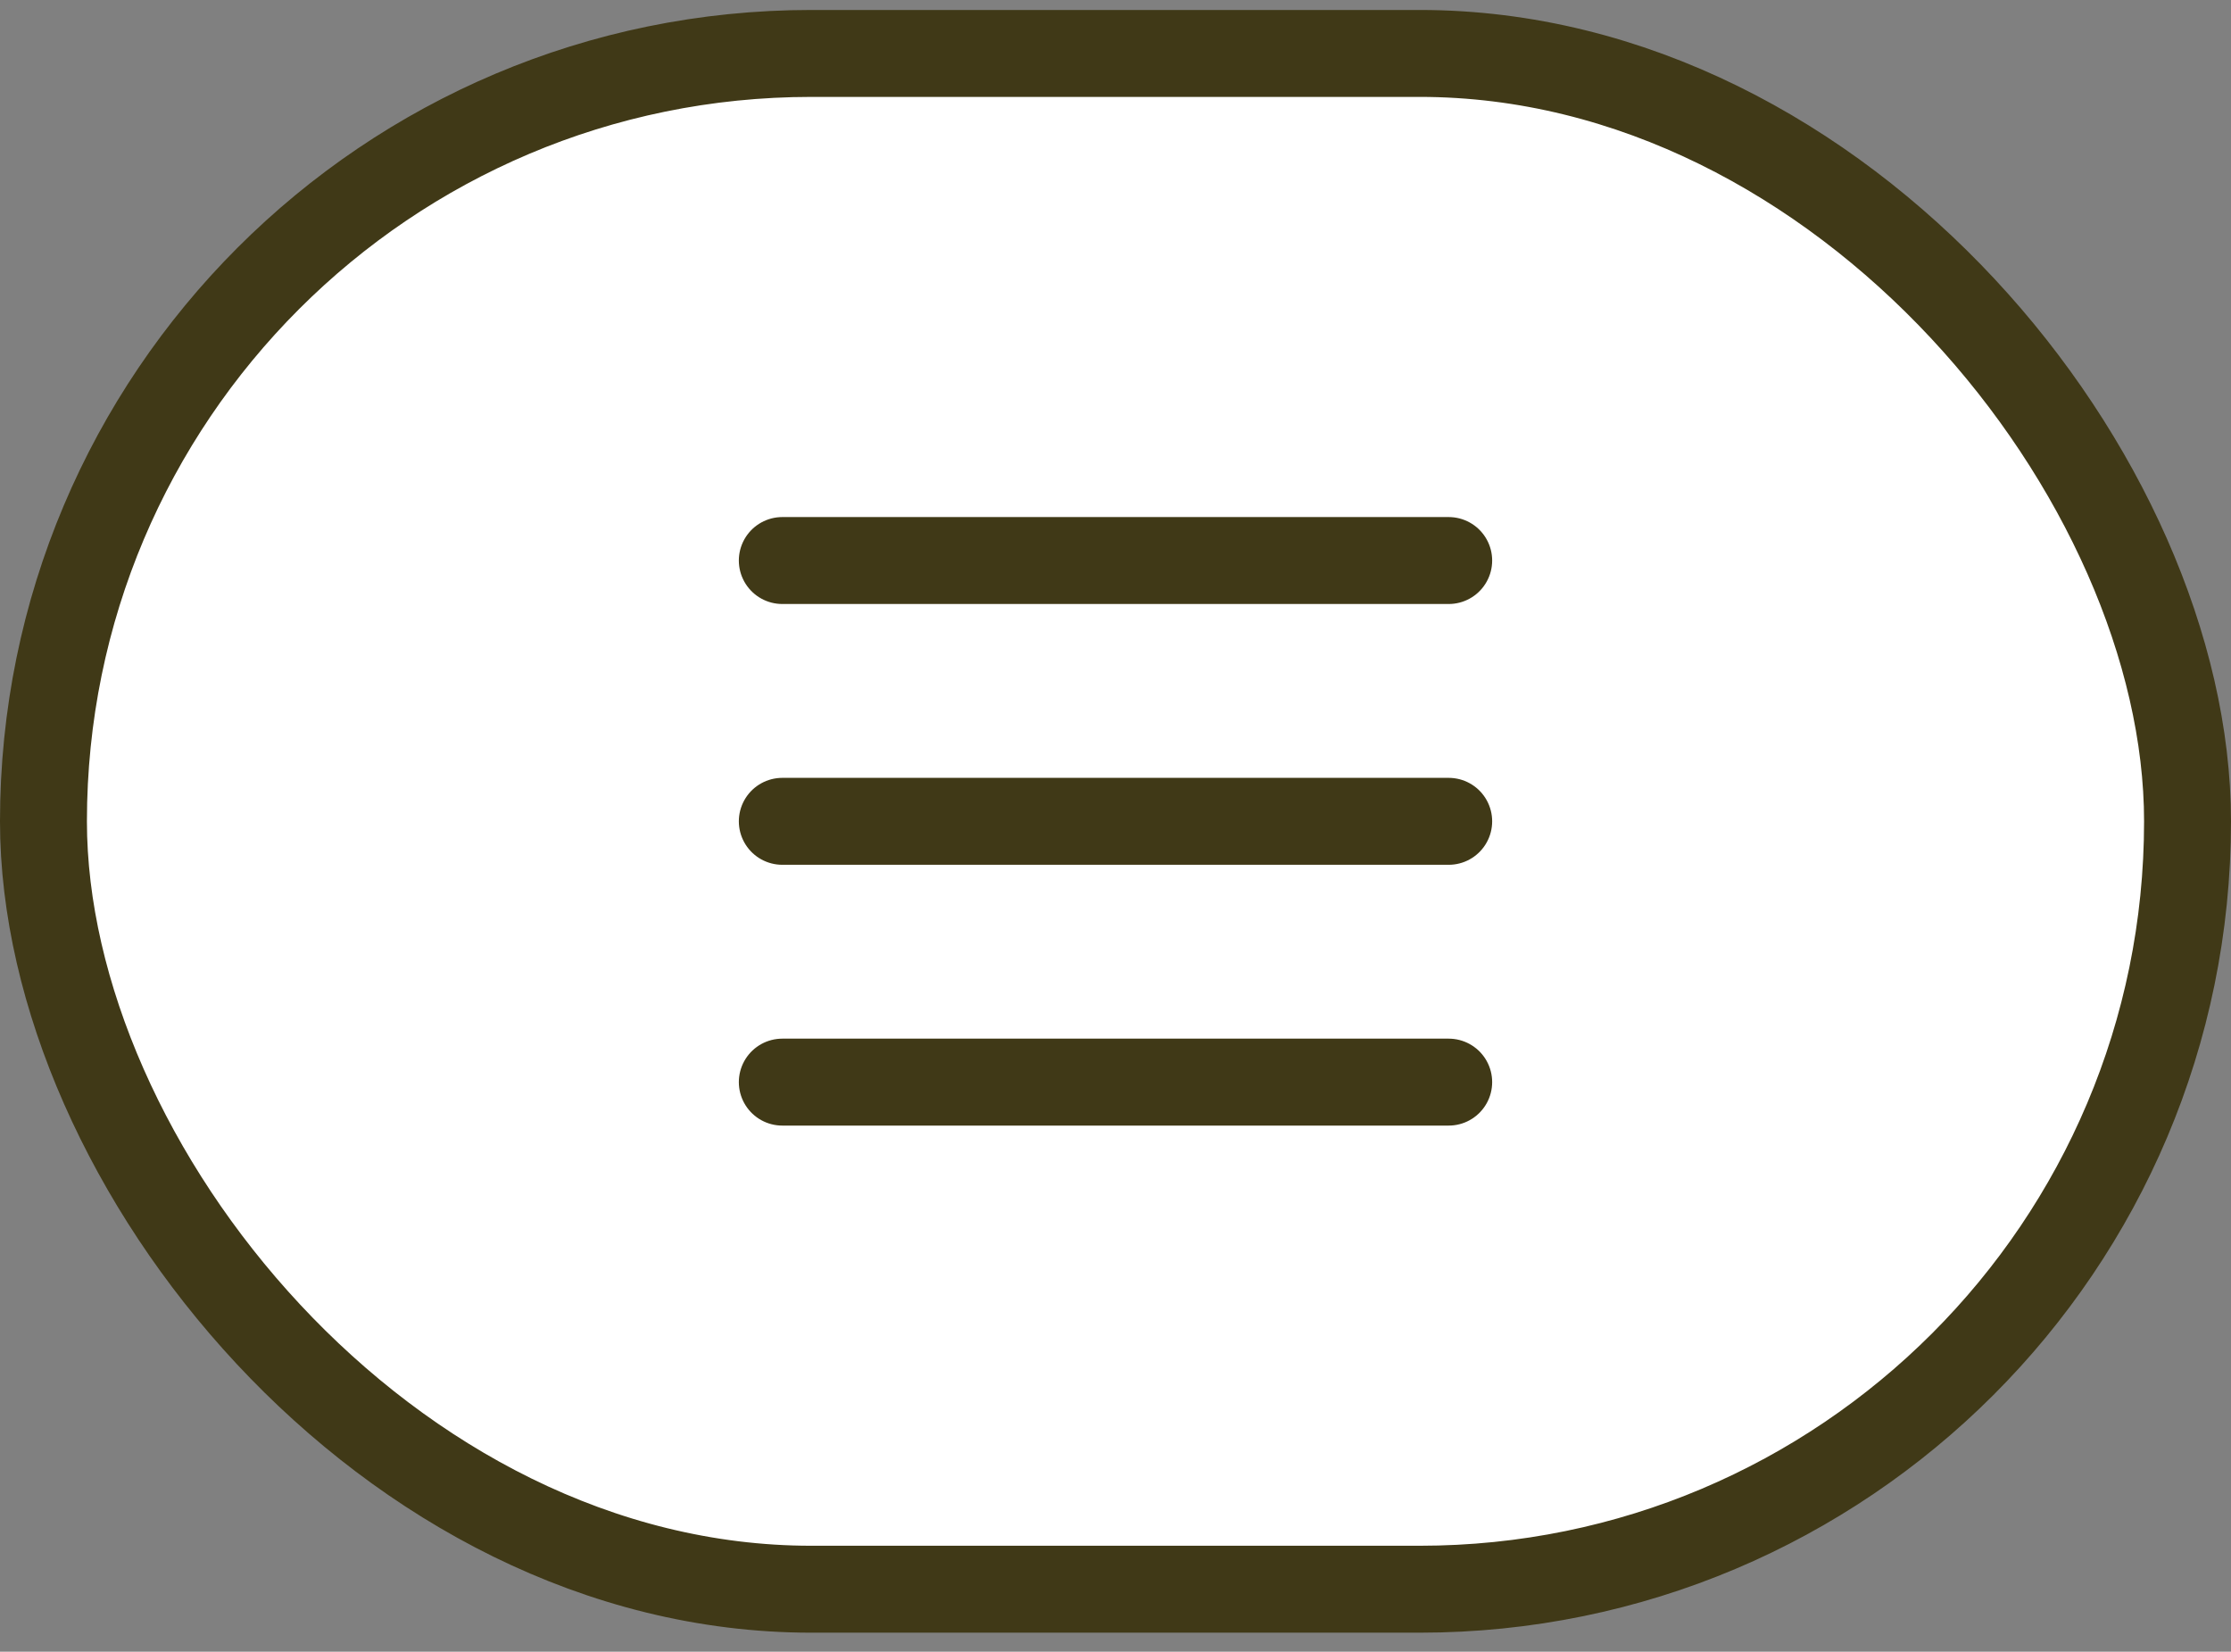
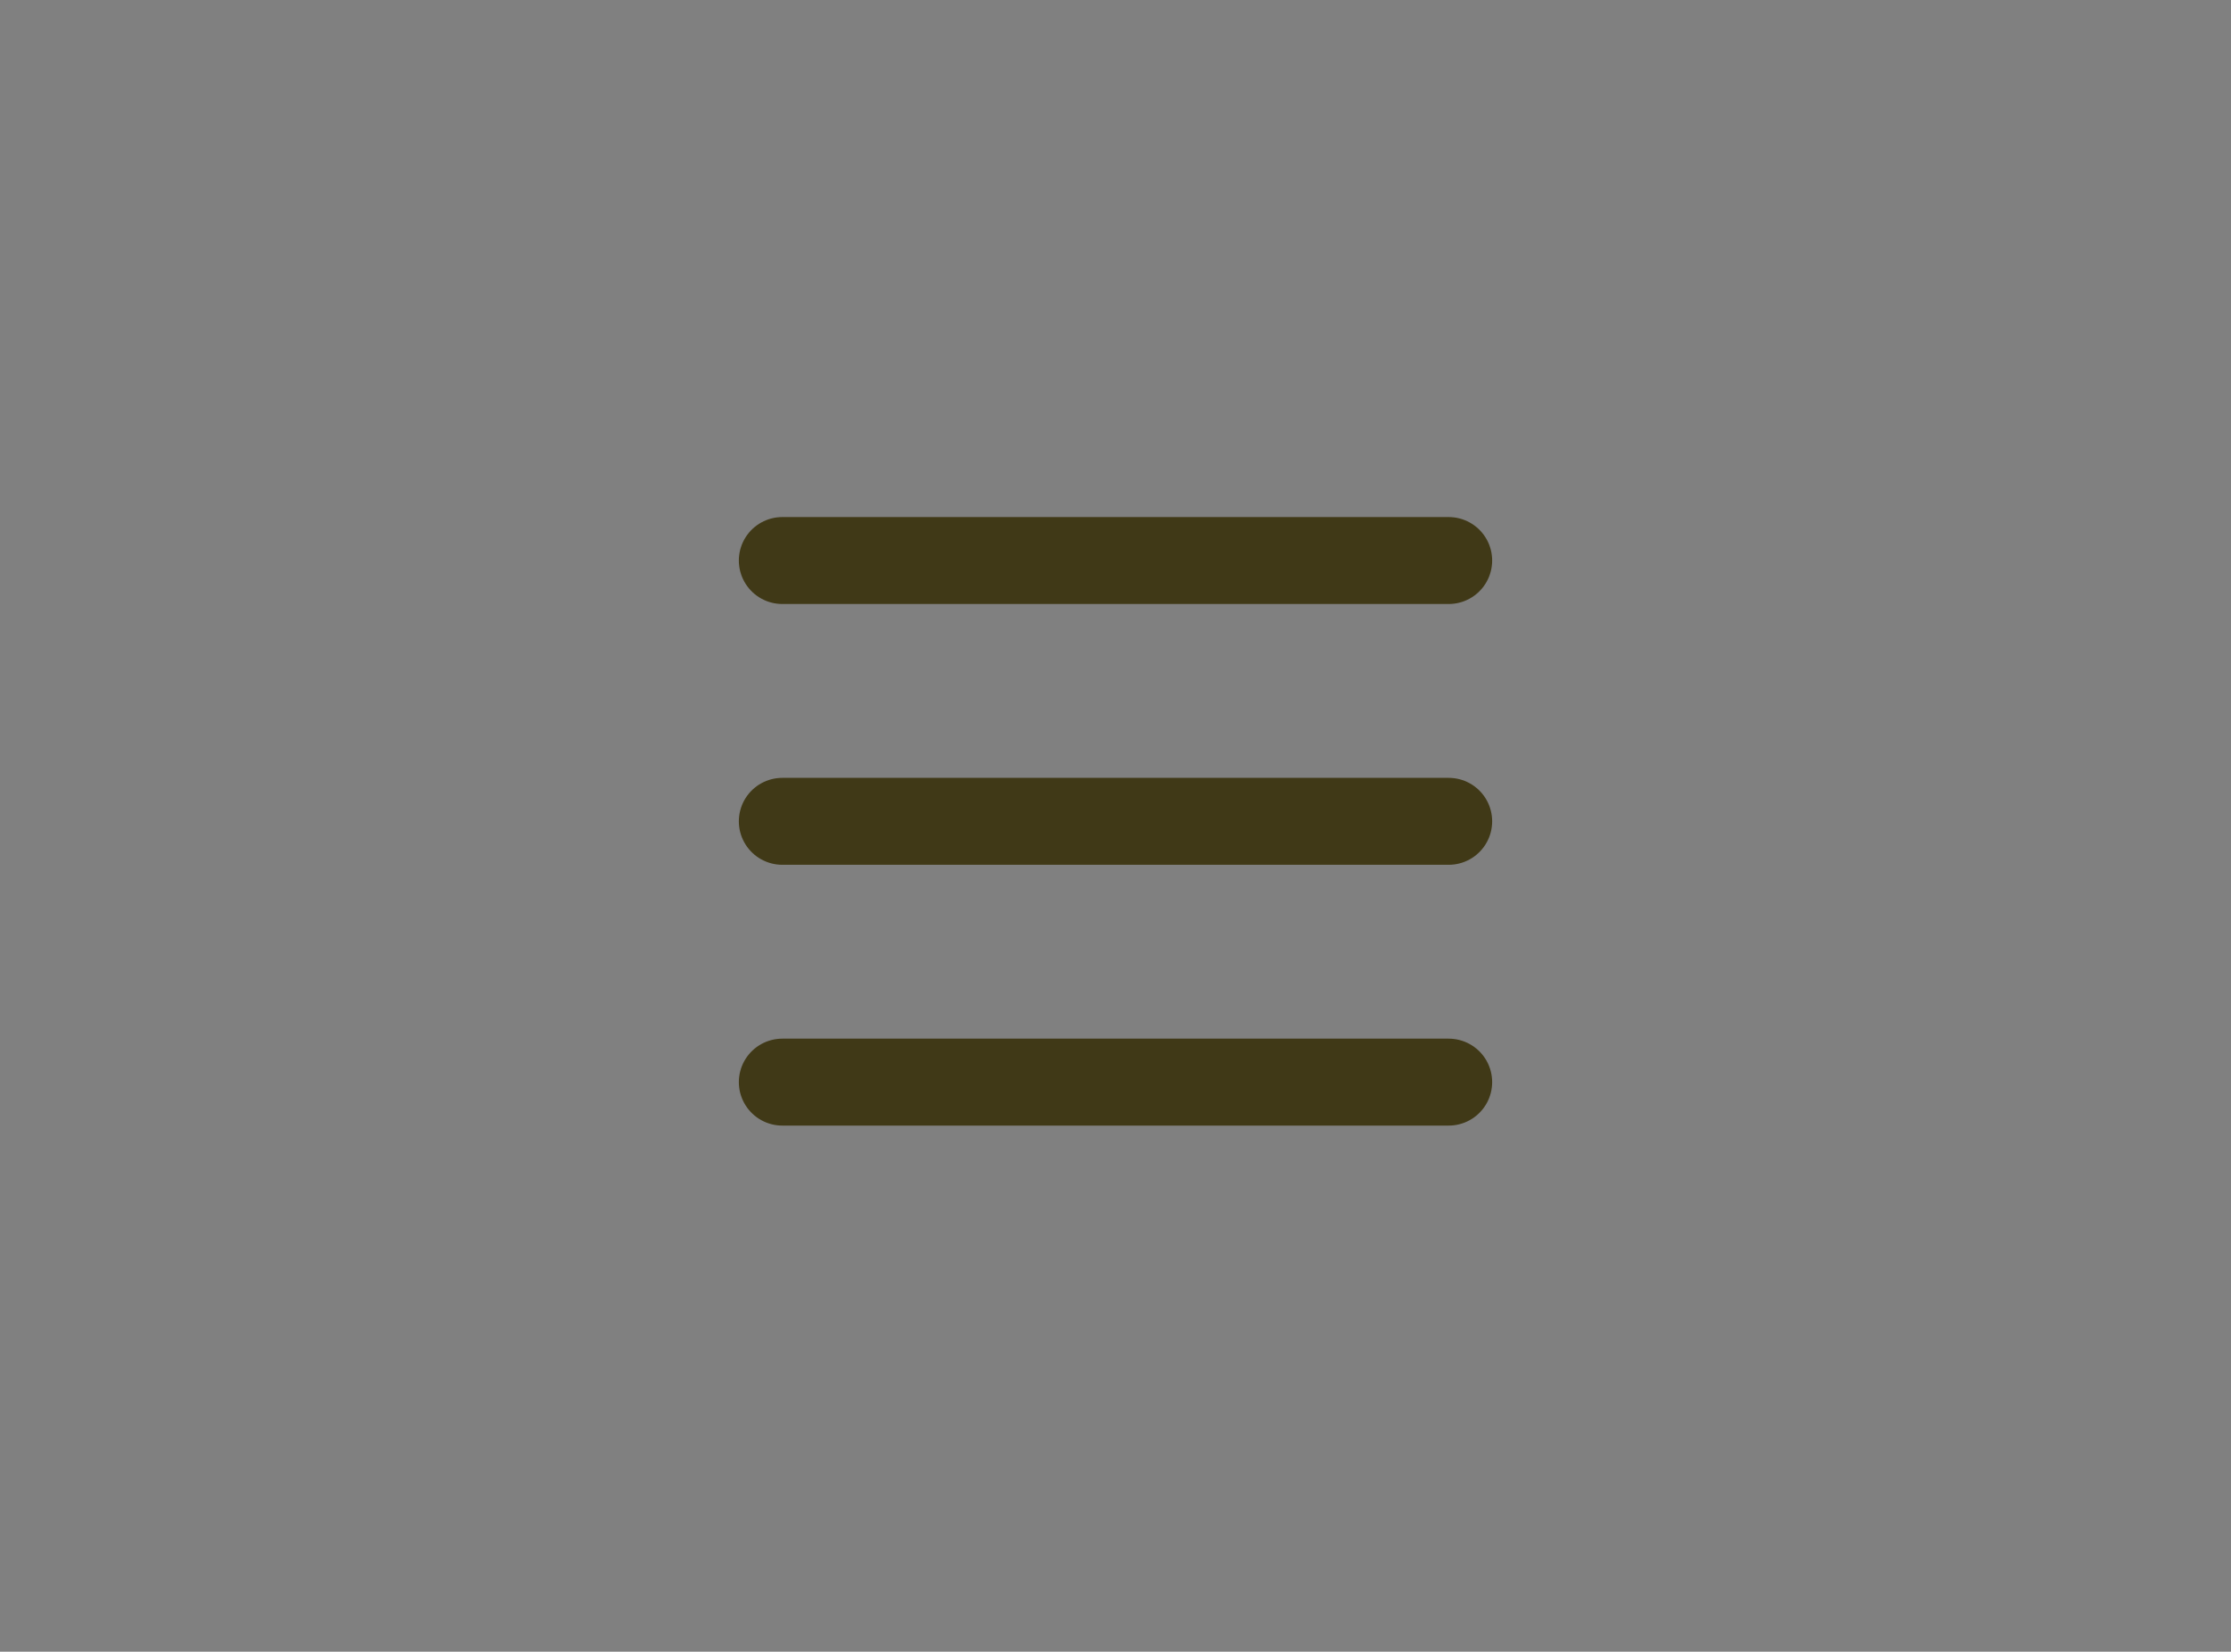
<svg xmlns="http://www.w3.org/2000/svg" width="77" height="57" viewBox="0 0 77 57" fill="none">
  <rect x="0" y="0" width="77" height="57" fill="#808080" stroke="none" />
-   <rect x="1.5" y="1.844" width="74" height="53" rx="26.5" fill="white" />
-   <rect x="1.5" y="1.844" width="74" height="53" rx="26.5" stroke="#403917" stroke-width="3" />
  <path d="M27 19.344H50M27 28.344H50M27 37.344H50" stroke="#403917" stroke-width="3" stroke-linecap="round" />
</svg>